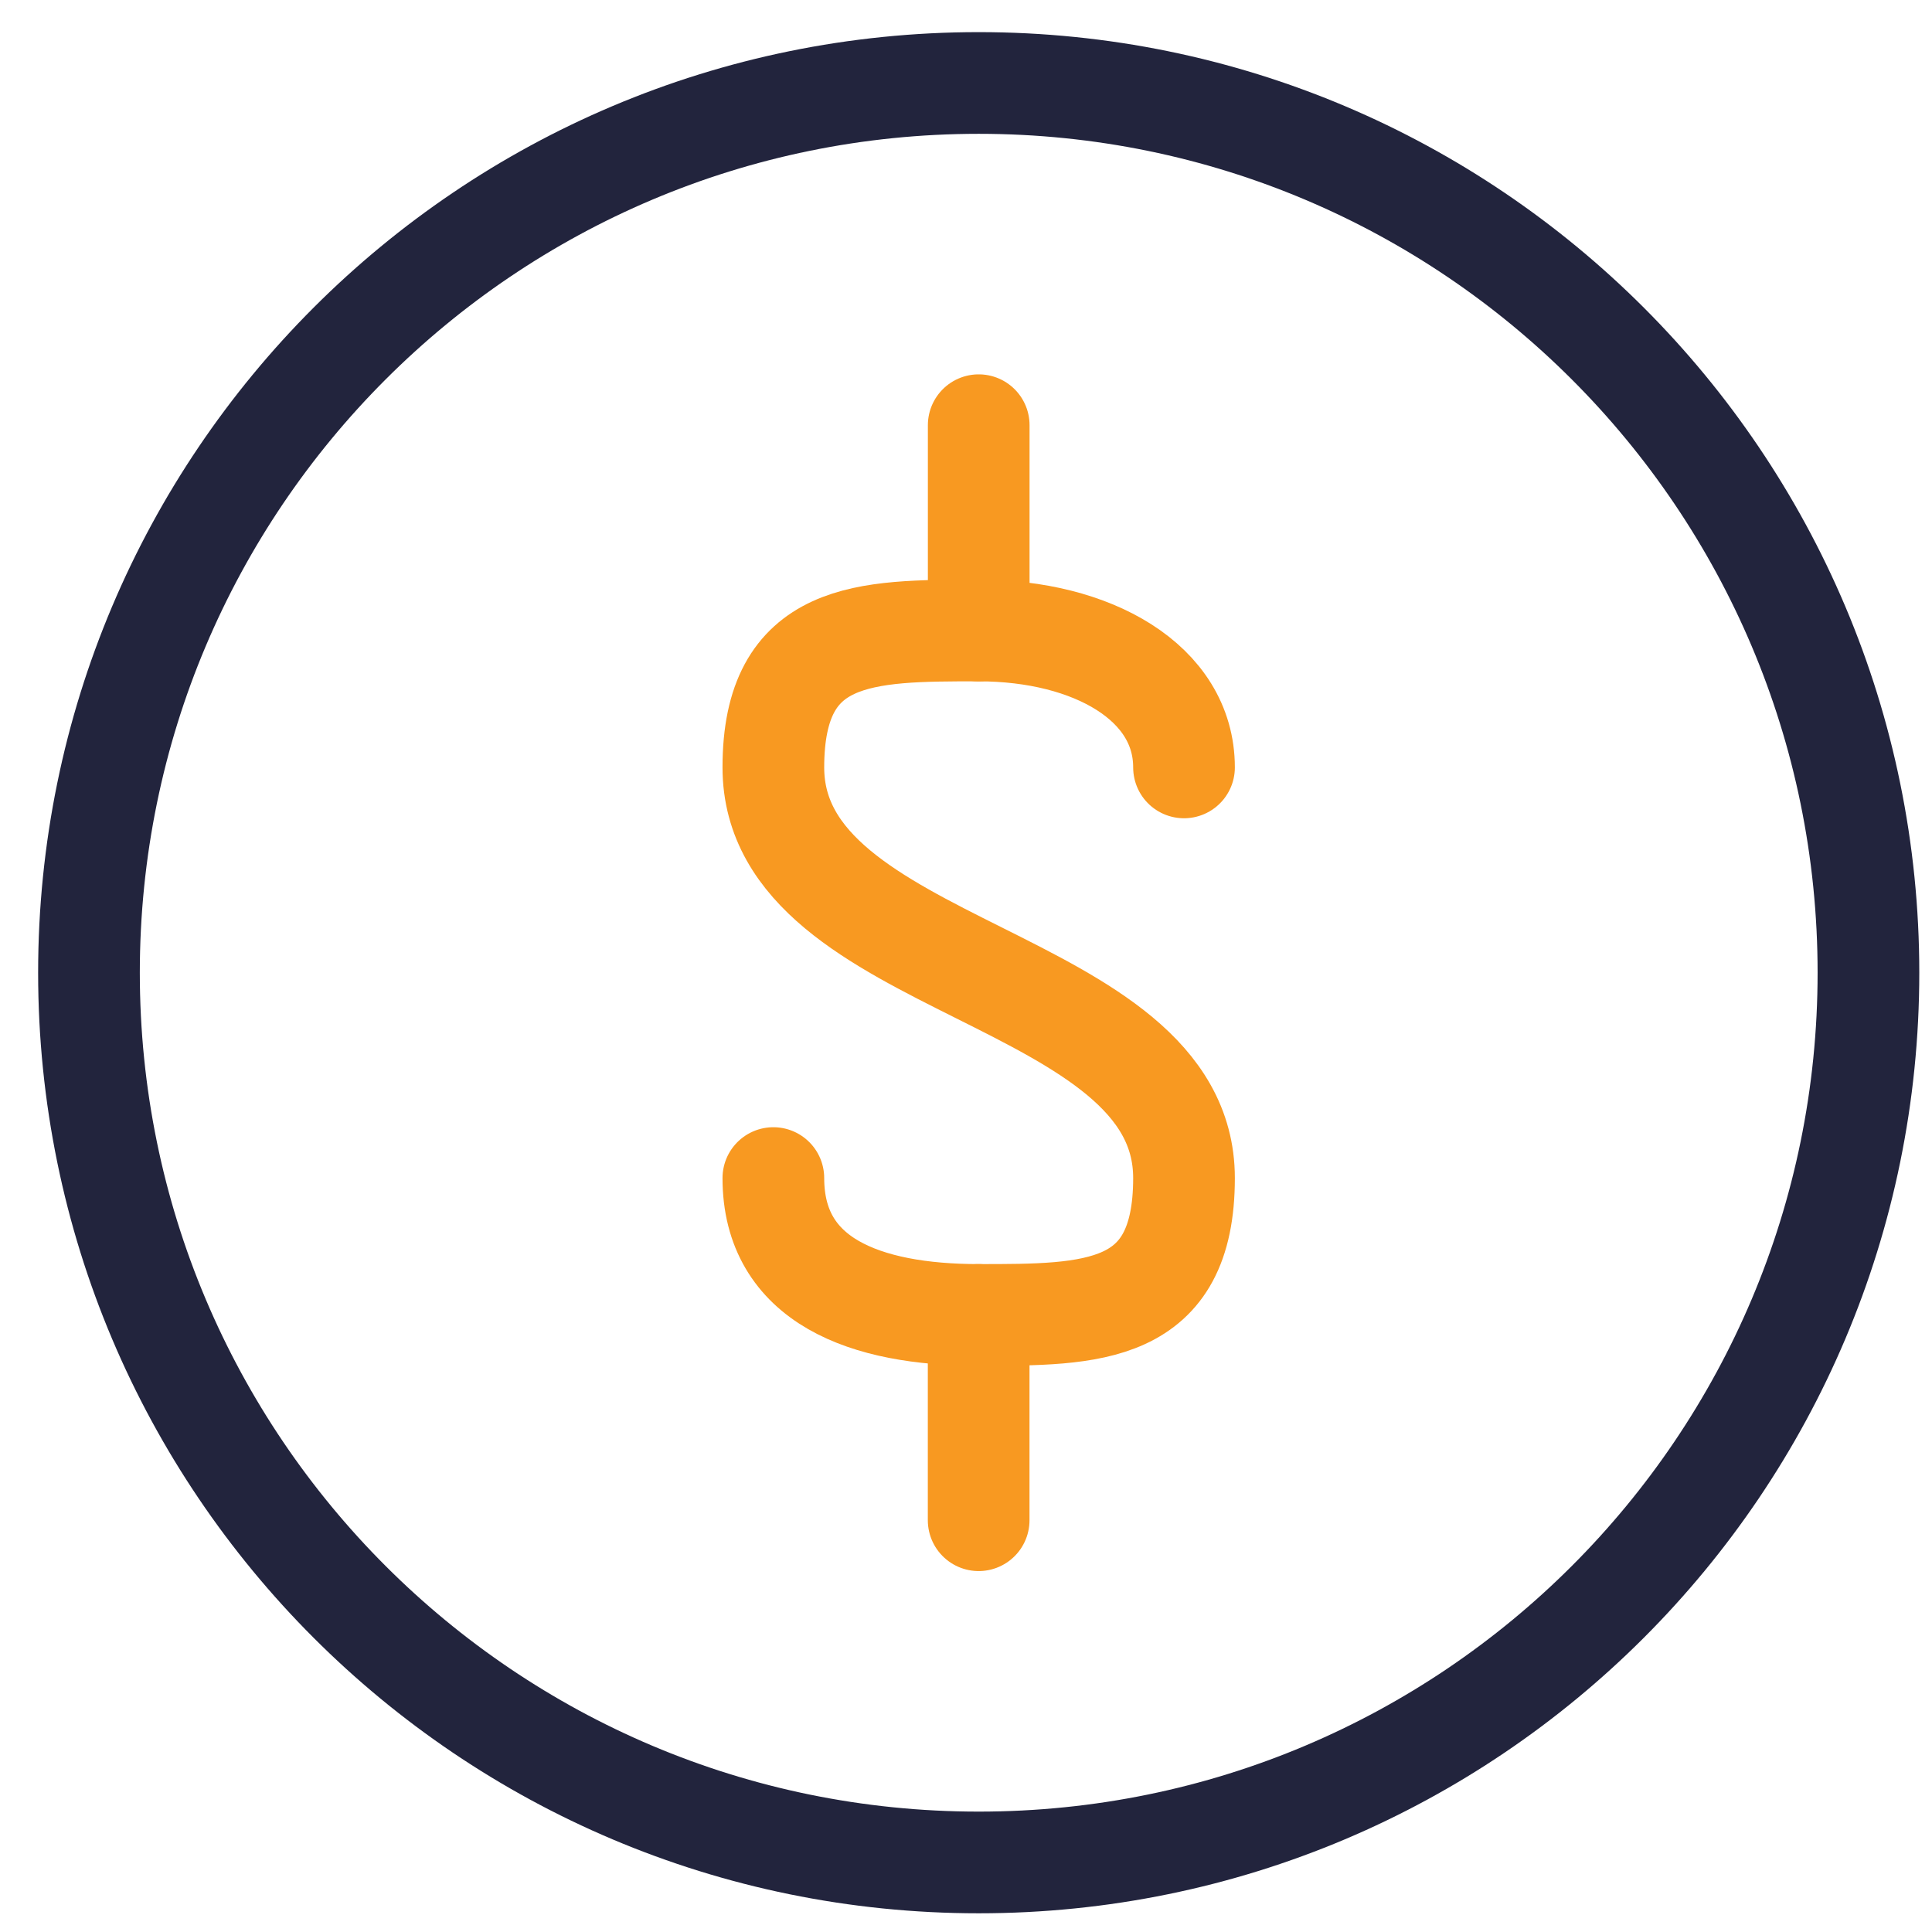
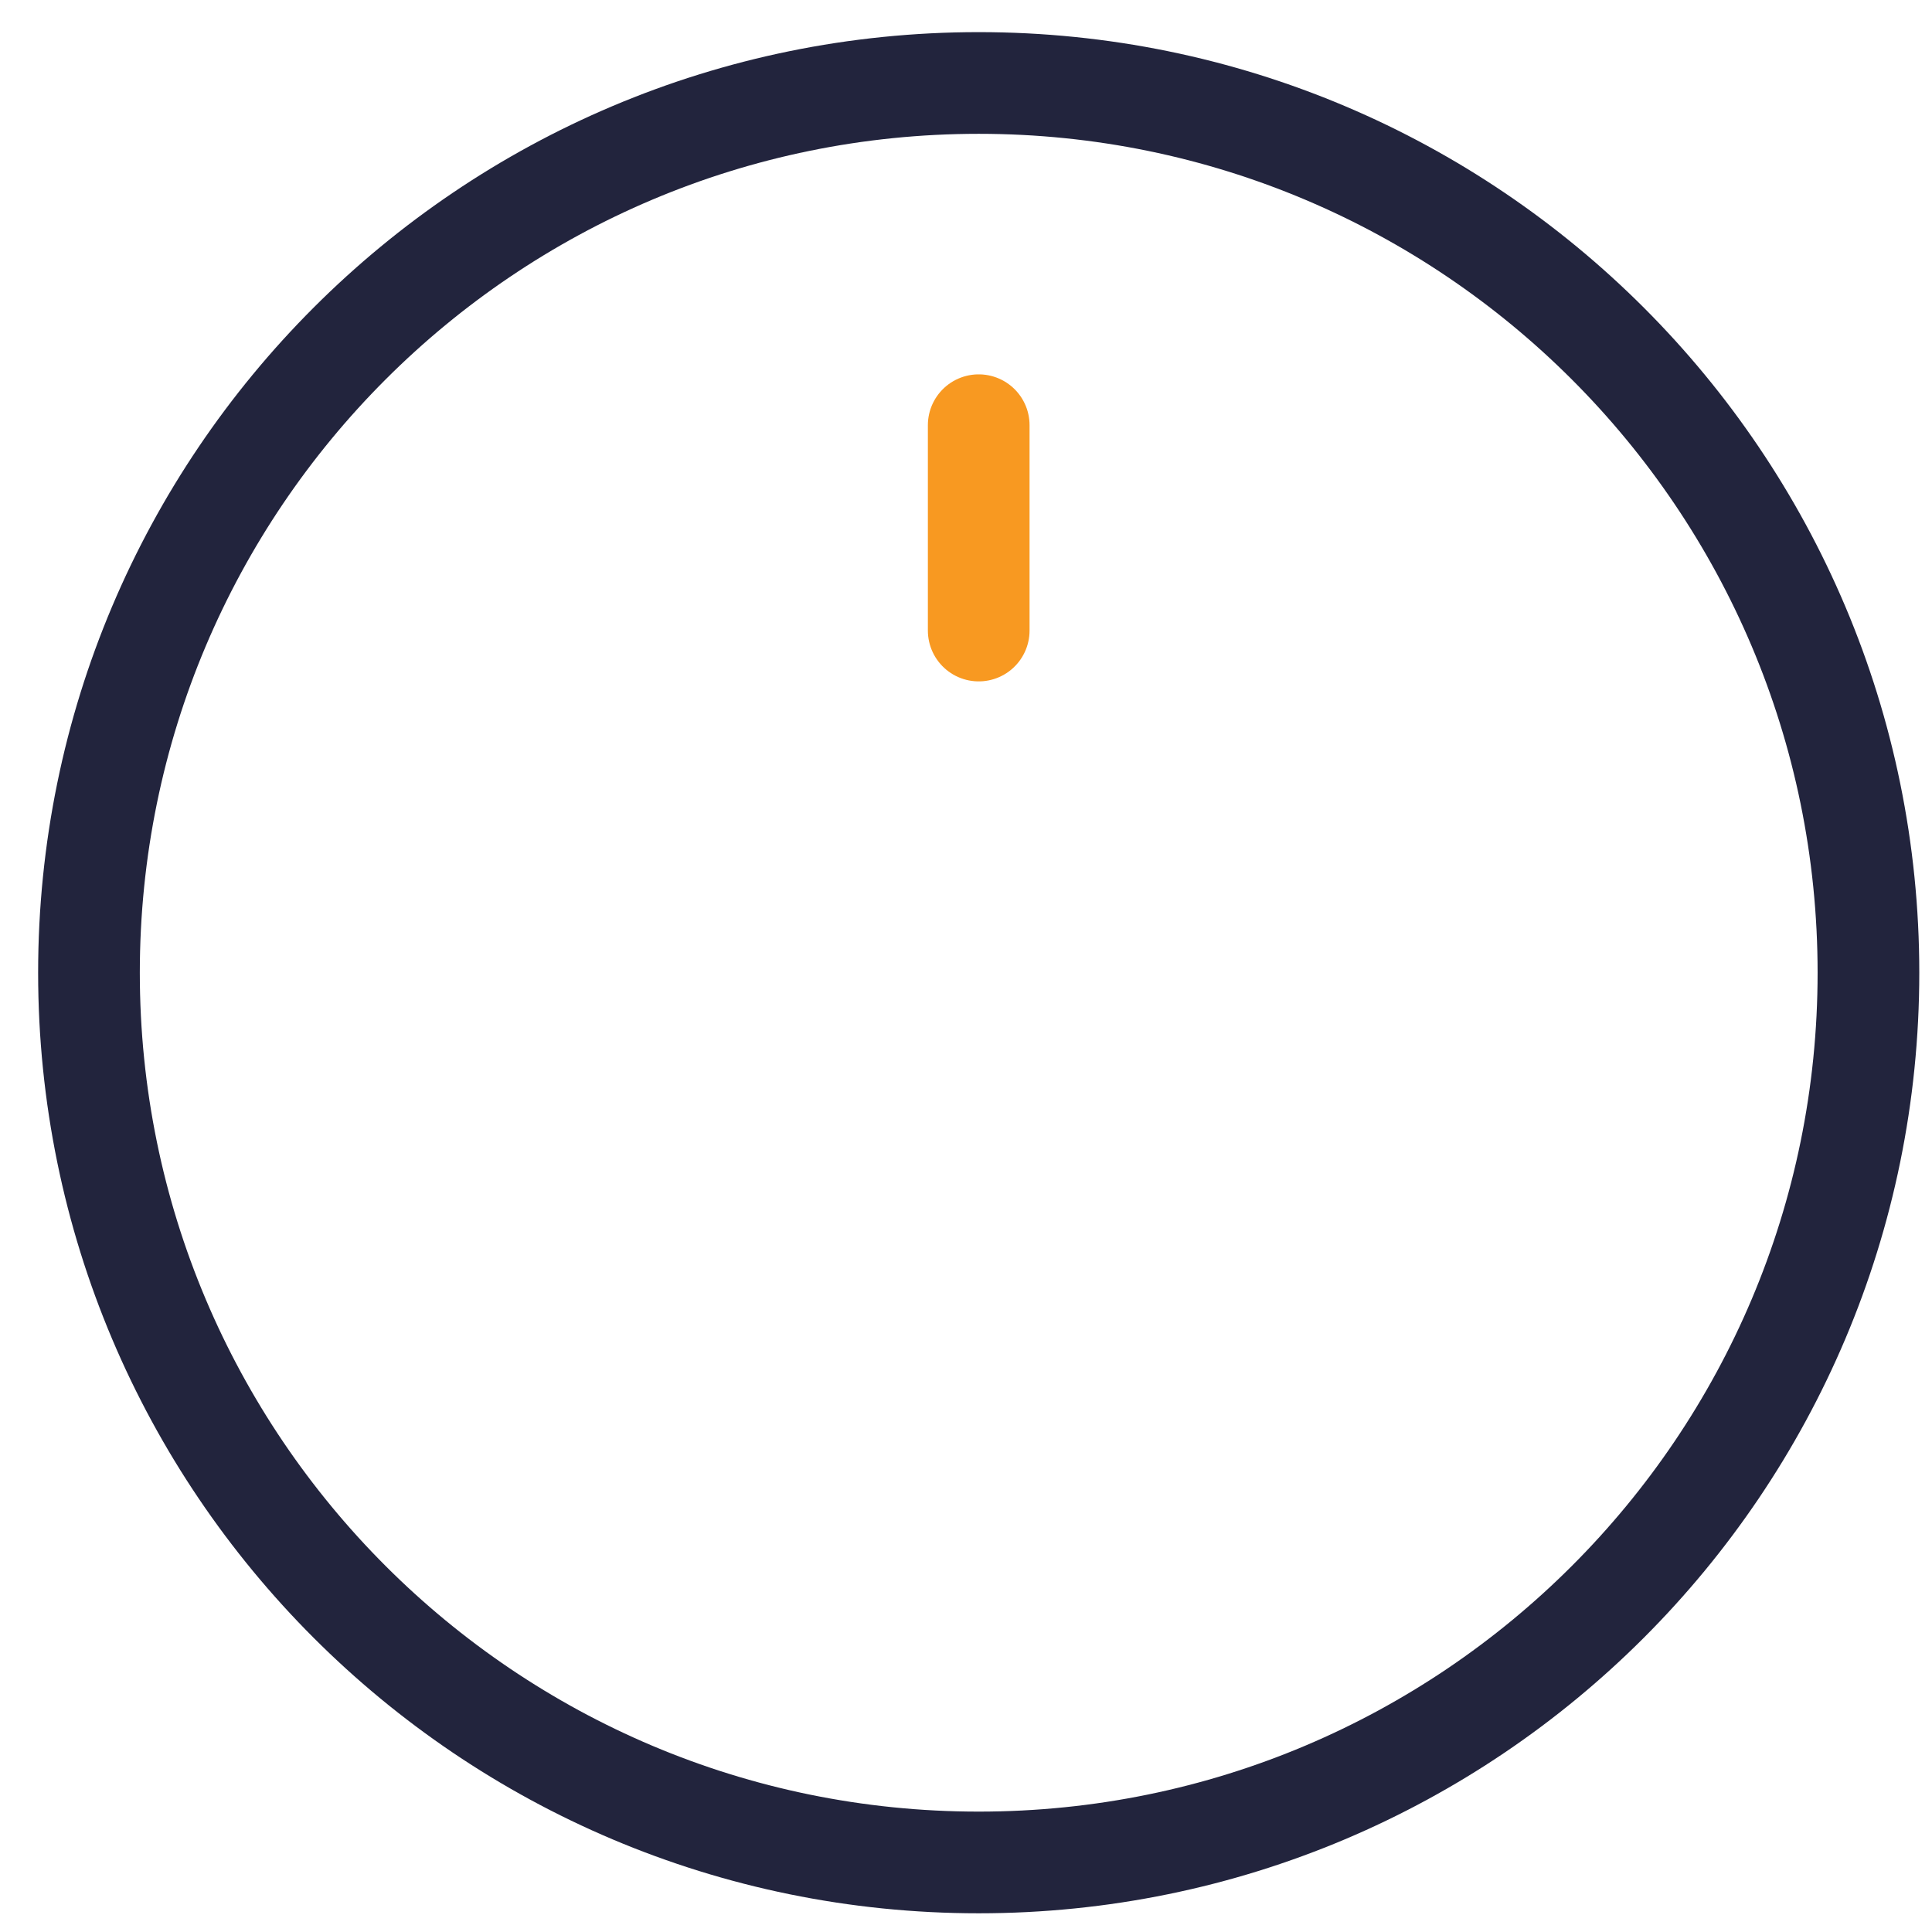
<svg xmlns="http://www.w3.org/2000/svg" width="38" height="38" viewBox="0 0 38 38" fill="none">
  <path d="M19.25 12.402V8.363" stroke="#F89921" stroke-width="2" stroke-linecap="round" stroke-linejoin="round" />
-   <path d="M15.211 23.171C15.211 25.19 17.015 25.863 19.249 25.863C21.484 25.863 23.288 25.863 23.288 23.171C23.288 19.132 15.211 19.132 15.211 15.094C15.211 12.401 17.015 12.401 19.249 12.401C21.484 12.401 23.288 13.424 23.288 15.094" stroke="#F89921" stroke-width="2" stroke-linecap="round" stroke-linejoin="round" />
-   <path d="M19.249 25.863V29.901" stroke="#F89921" stroke-width="2" stroke-linecap="round" stroke-linejoin="round" />
  <path d="M19.25 36.632C28.915 36.632 36.75 28.797 36.75 19.132C36.75 9.467 28.915 1.632 19.25 1.632C9.585 1.632 1.75 9.467 1.75 19.132C1.75 28.797 9.585 36.632 19.25 36.632Z" stroke="#22243D" stroke-width="2" stroke-linecap="round" stroke-linejoin="round" />
</svg>